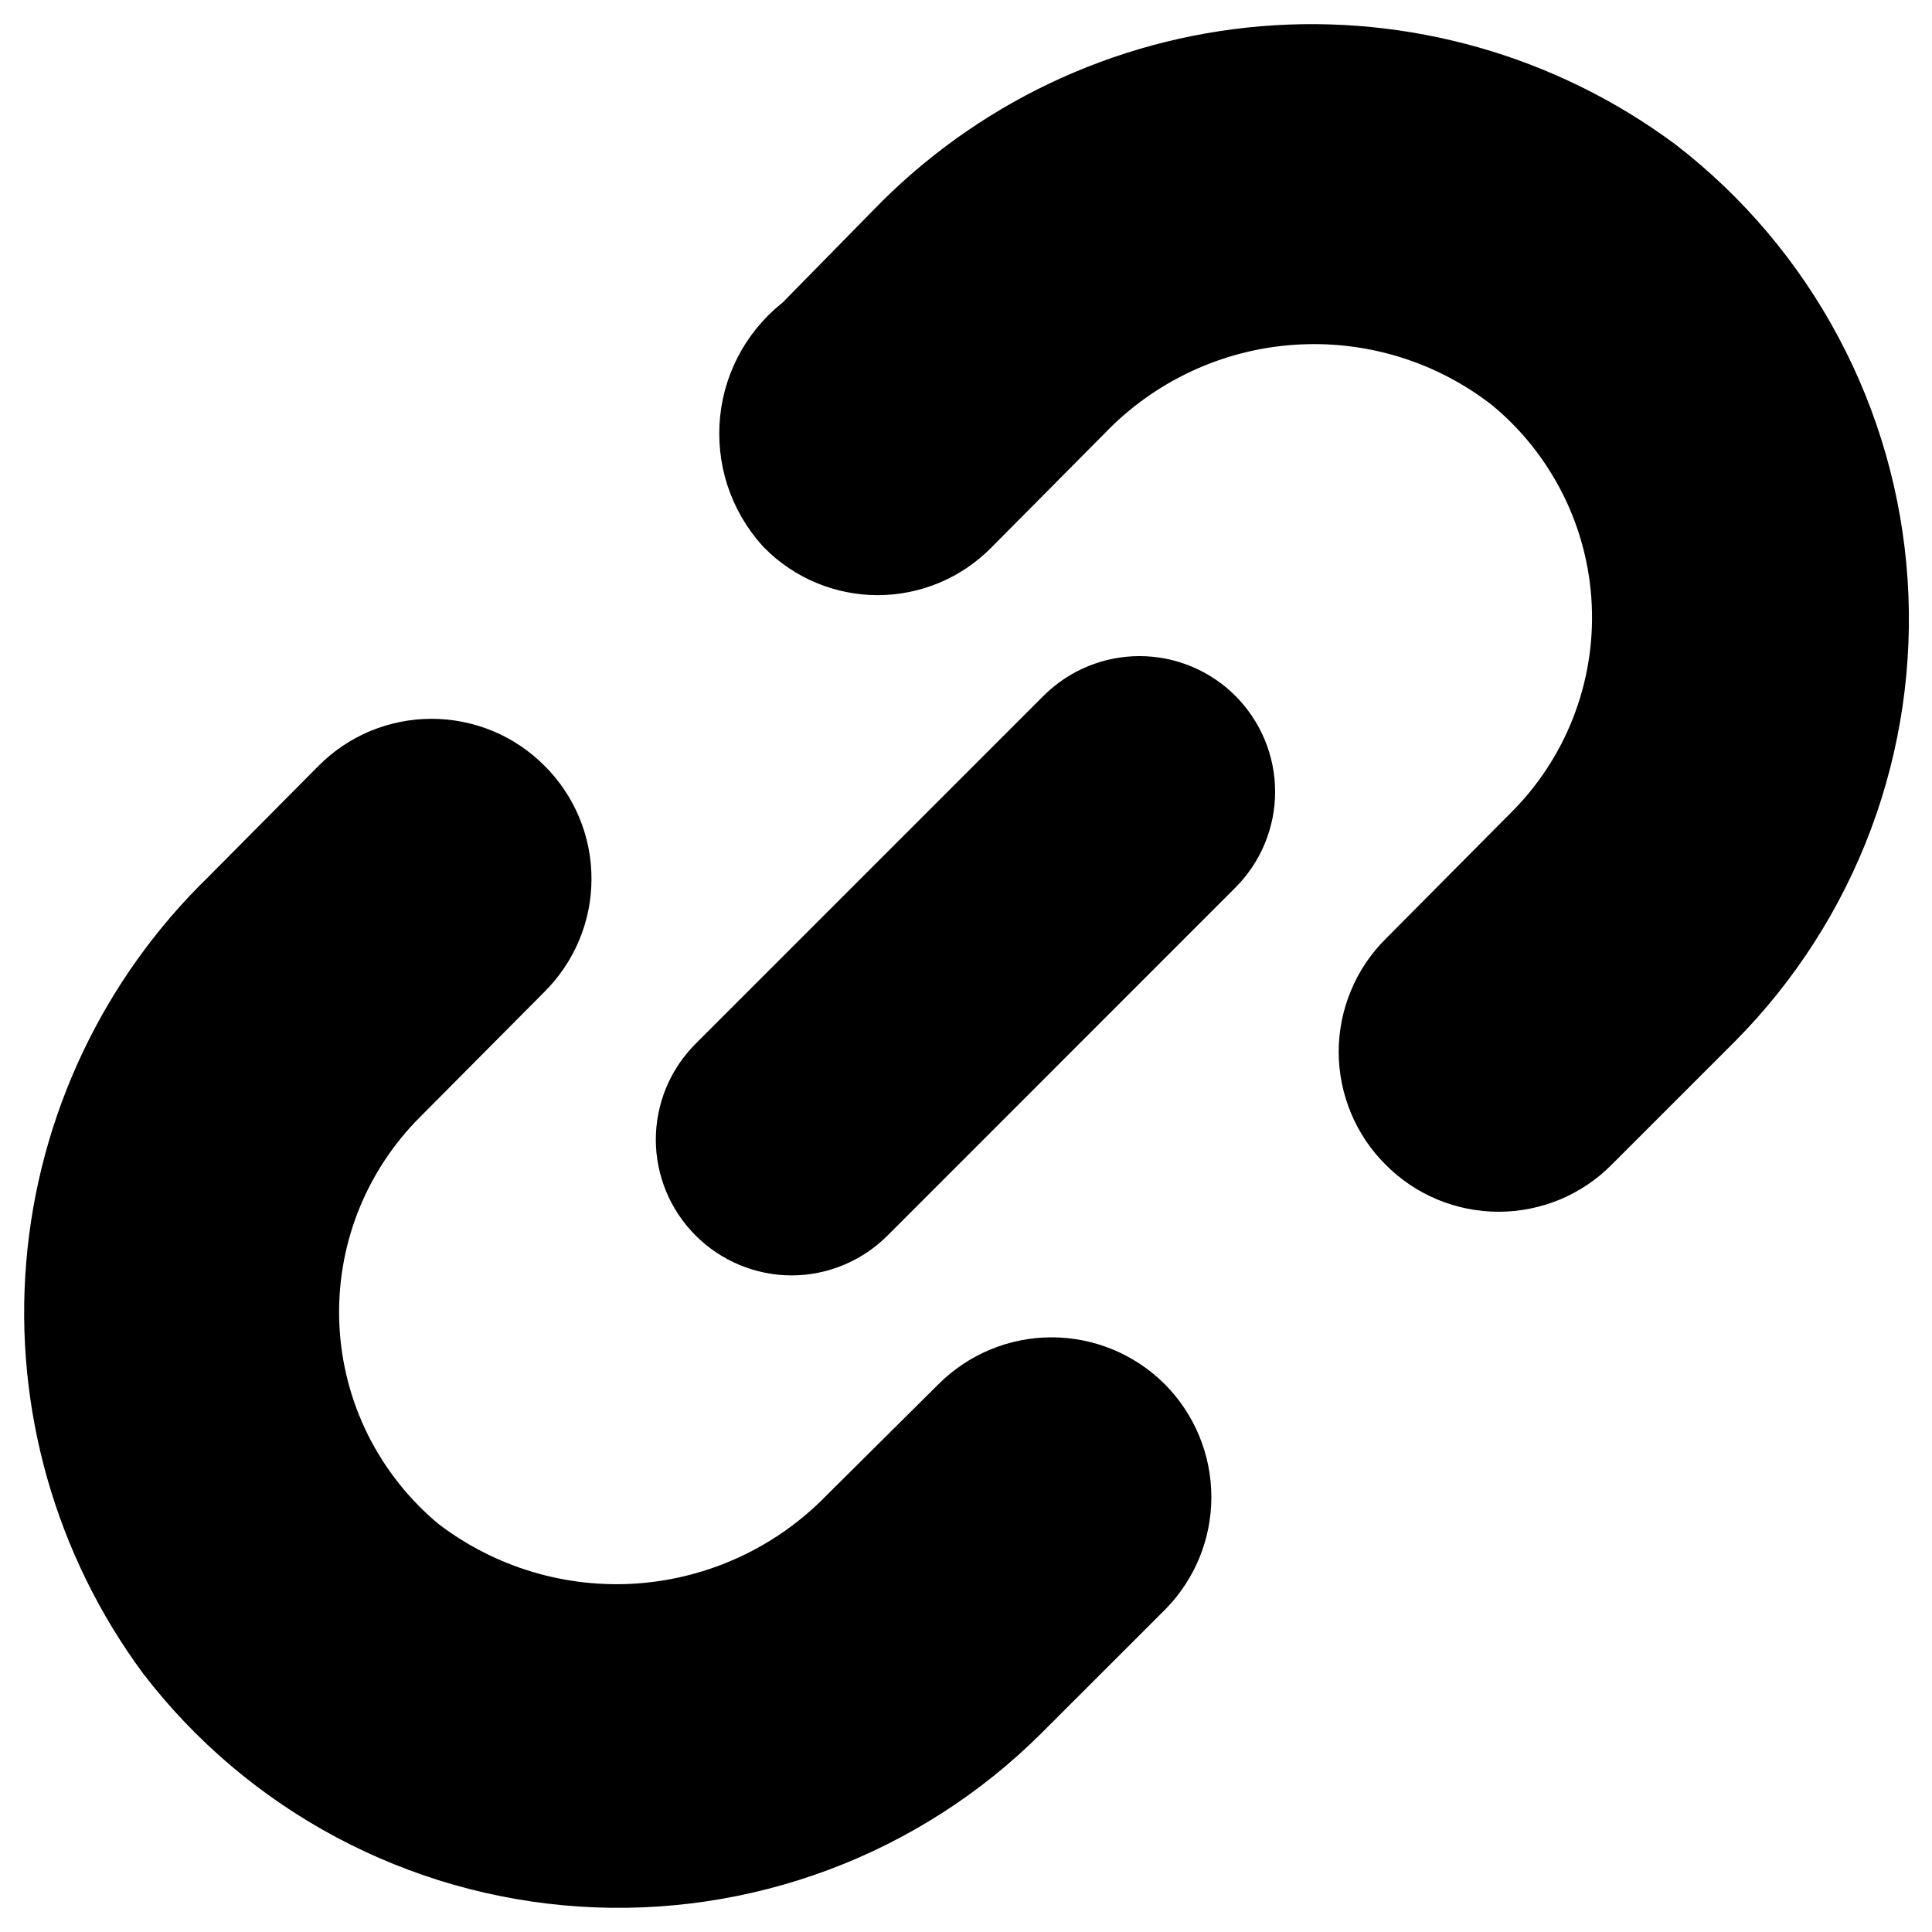
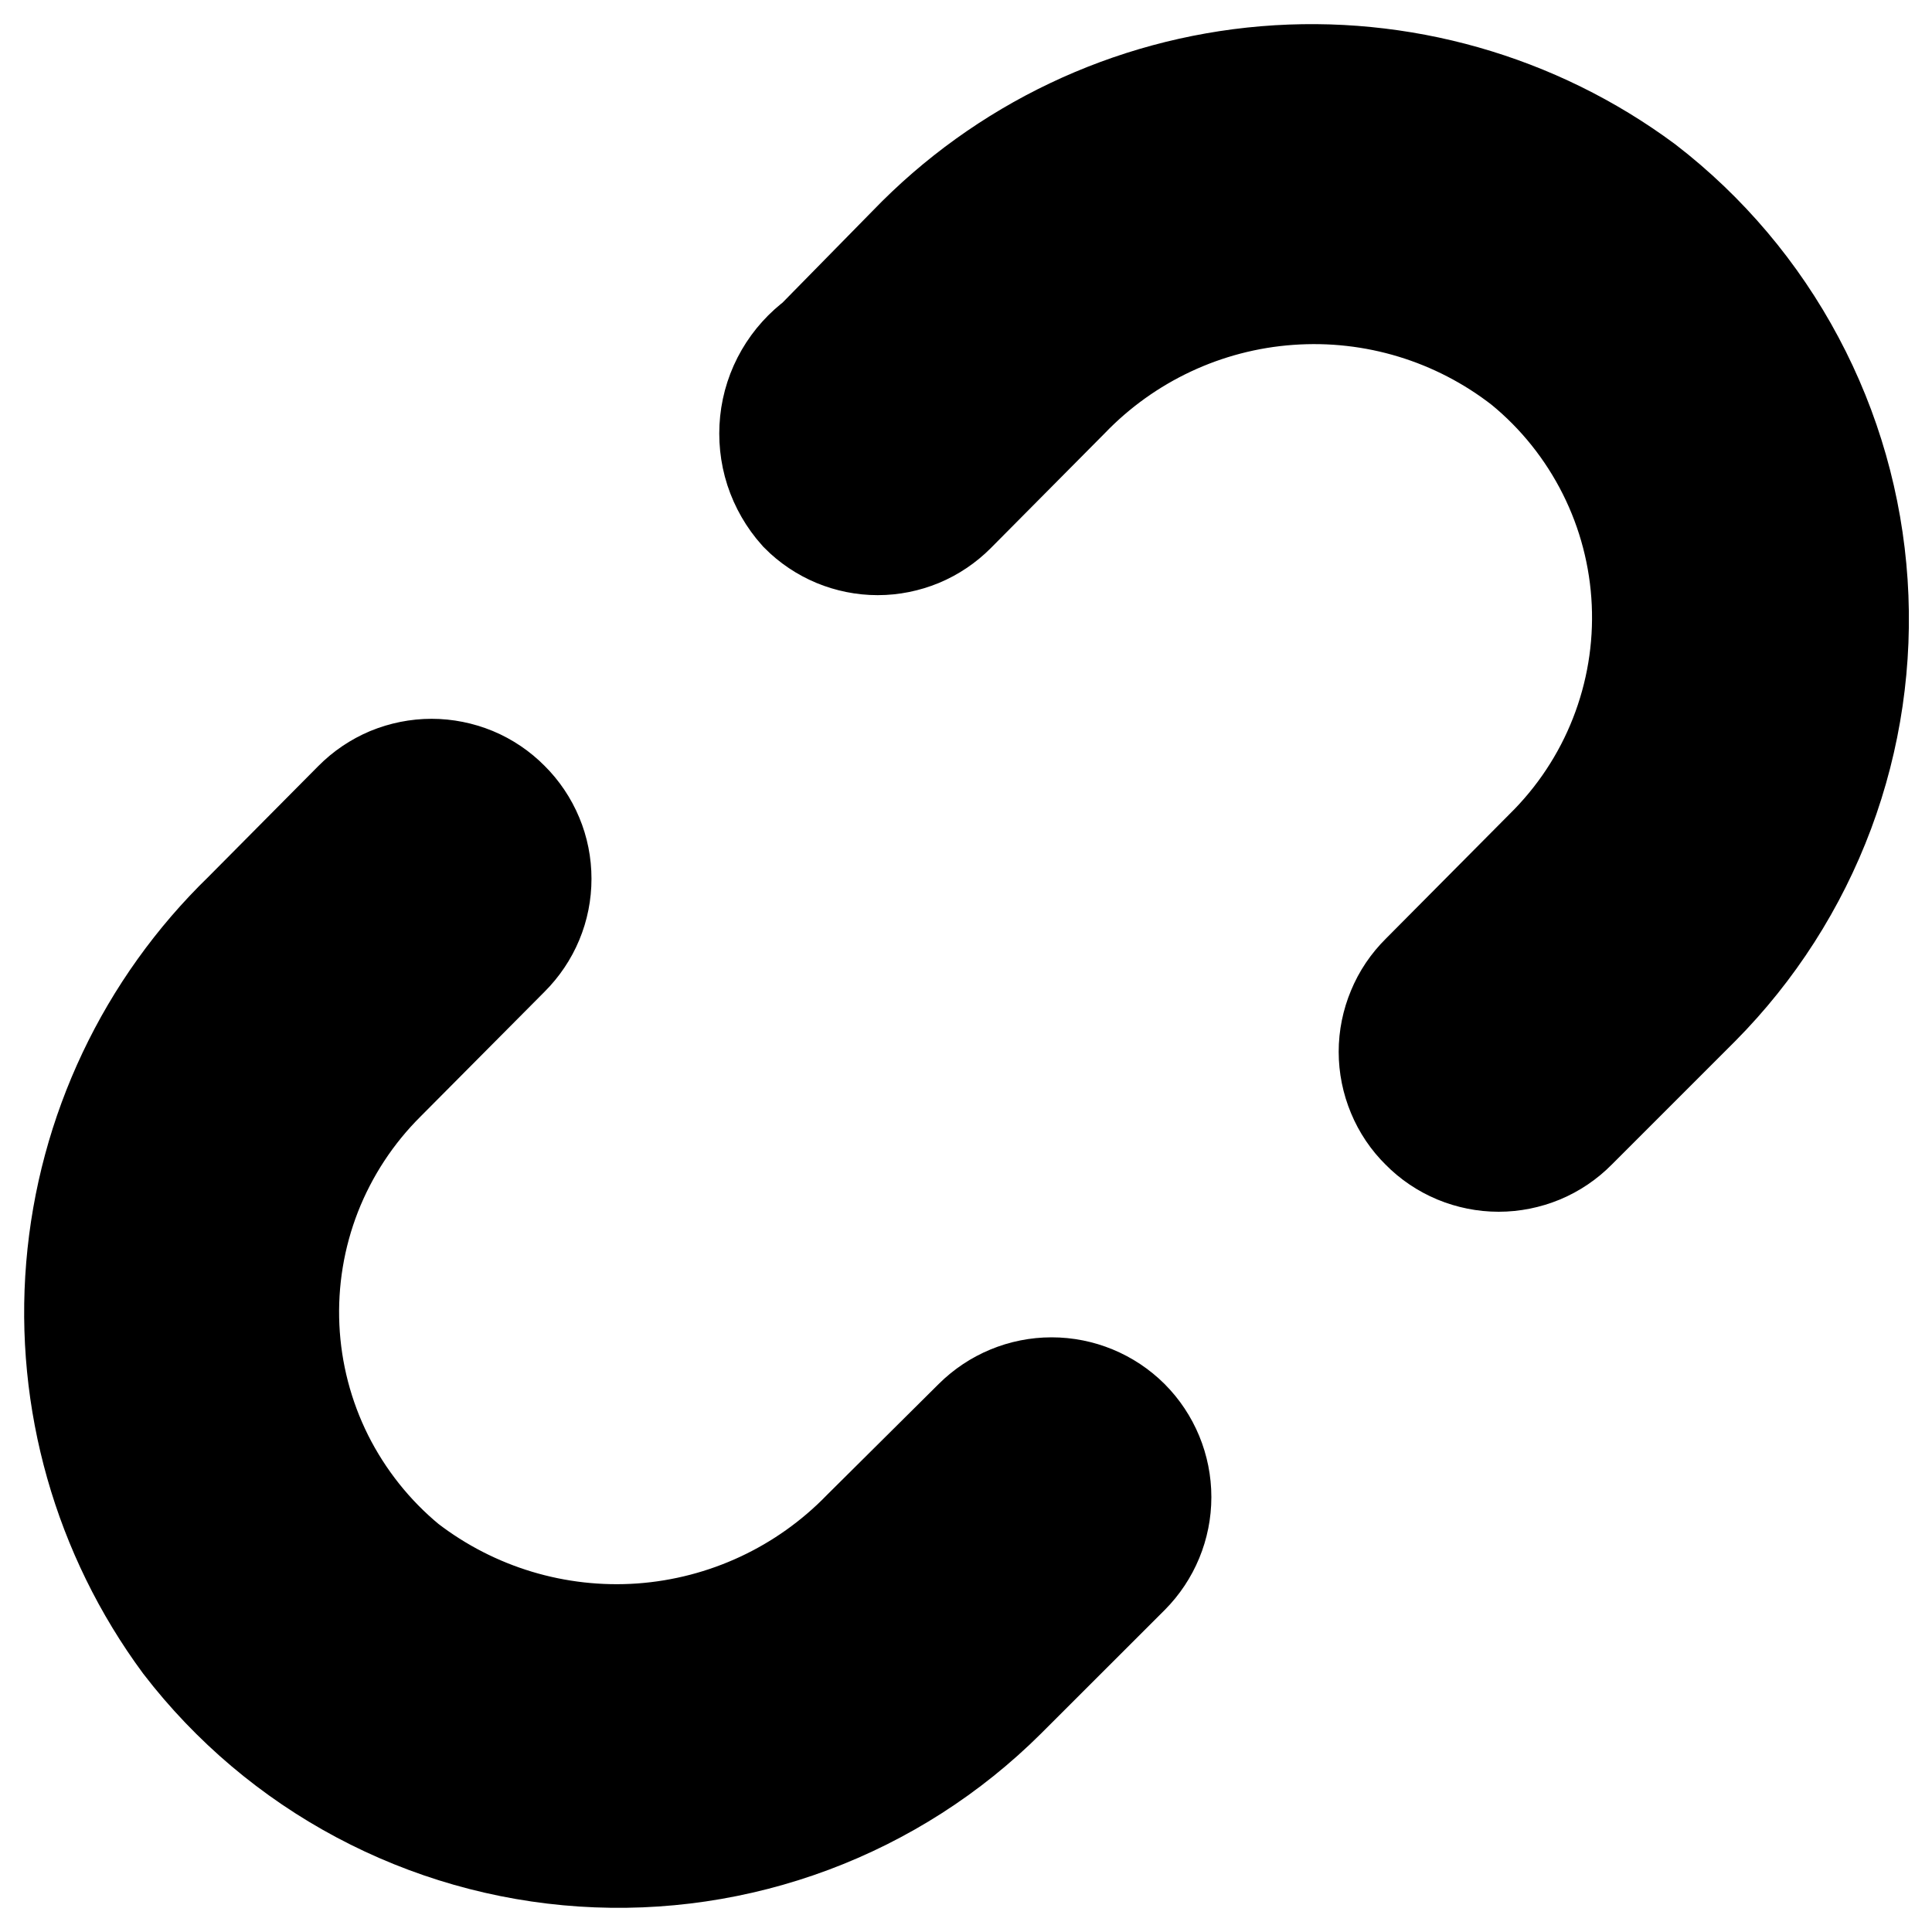
<svg xmlns="http://www.w3.org/2000/svg" width="20" height="20" viewBox="0 0 20 20" fill="none">
-   <path d="M11.156 7.557L7.555 11.158C7.471 11.242 7.404 11.341 7.358 11.451C7.313 11.561 7.289 11.678 7.289 11.797C7.289 11.916 7.313 12.034 7.358 12.143C7.404 12.253 7.471 12.353 7.555 12.437C7.639 12.521 7.739 12.588 7.848 12.633C7.958 12.679 8.076 12.703 8.195 12.703C8.313 12.703 8.431 12.679 8.541 12.633C8.65 12.588 8.75 12.521 8.834 12.437L12.435 8.835C12.604 8.666 12.7 8.436 12.7 8.196C12.7 7.956 12.604 7.727 12.435 7.557C12.265 7.387 12.035 7.292 11.796 7.292C11.556 7.292 11.326 7.387 11.156 7.557V7.557Z" fill="black" stroke="black" />
  <path d="M10.247 14.858L9.095 16.002C8.448 16.668 7.578 17.073 6.652 17.14C5.725 17.206 4.807 16.929 4.071 16.362C3.683 16.042 3.366 15.643 3.14 15.193C2.915 14.742 2.787 14.25 2.764 13.747C2.741 13.243 2.824 12.741 3.007 12.272C3.191 11.803 3.47 11.378 3.828 11.023L5.107 9.736C5.191 9.652 5.258 9.553 5.304 9.443C5.35 9.333 5.373 9.216 5.373 9.097C5.373 8.978 5.35 8.86 5.304 8.751C5.258 8.641 5.191 8.541 5.107 8.458C5.023 8.373 4.924 8.306 4.814 8.26C4.704 8.215 4.586 8.191 4.468 8.191C4.349 8.191 4.231 8.215 4.121 8.26C4.012 8.306 3.912 8.373 3.828 8.458L2.685 9.61C1.722 10.543 1.13 11.793 1.019 13.129C0.908 14.465 1.286 15.796 2.082 16.875C2.554 17.488 3.152 17.994 3.835 18.358C4.518 18.722 5.27 18.937 6.043 18.988C6.815 19.039 7.589 18.925 8.314 18.654C9.039 18.383 9.698 17.961 10.247 17.415L11.526 16.137C11.695 15.967 11.79 15.737 11.79 15.498C11.79 15.258 11.695 15.028 11.526 14.858C11.356 14.689 11.126 14.594 10.886 14.594C10.647 14.594 10.417 14.689 10.247 14.858ZM16.891 2.093C15.805 1.288 14.463 0.907 13.116 1.019C11.769 1.132 10.51 1.731 9.572 2.705L8.6 3.695C8.489 3.776 8.396 3.879 8.327 3.998C8.258 4.117 8.215 4.249 8.201 4.386C8.187 4.522 8.201 4.661 8.243 4.791C8.286 4.922 8.355 5.042 8.447 5.145C8.53 5.229 8.63 5.296 8.74 5.342C8.849 5.387 8.967 5.411 9.086 5.411C9.205 5.411 9.322 5.387 9.432 5.342C9.542 5.296 9.641 5.229 9.725 5.145L10.896 3.965C11.539 3.296 12.408 2.888 13.334 2.822C14.26 2.755 15.178 3.034 15.91 3.605C16.302 3.925 16.621 4.325 16.848 4.777C17.075 5.229 17.204 5.724 17.227 6.229C17.25 6.735 17.166 7.239 16.981 7.71C16.796 8.181 16.514 8.607 16.153 8.962L14.875 10.249C14.79 10.333 14.723 10.432 14.678 10.542C14.632 10.652 14.608 10.769 14.608 10.888C14.608 11.007 14.632 11.125 14.678 11.235C14.723 11.344 14.79 11.444 14.875 11.527C14.958 11.612 15.058 11.679 15.168 11.725C15.277 11.77 15.395 11.794 15.514 11.794C15.633 11.794 15.75 11.77 15.86 11.725C15.97 11.679 16.069 11.612 16.153 11.527L17.431 10.249C17.975 9.7 18.396 9.042 18.667 8.318C18.937 7.594 19.05 6.82 18.999 6.049C18.948 5.278 18.734 4.526 18.37 3.844C18.007 3.162 17.503 2.565 16.891 2.093Z" fill="black" stroke="black" stroke-width="1.5" />
</svg>